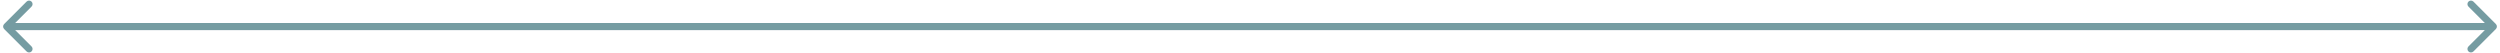
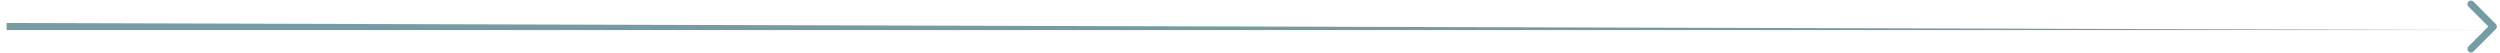
<svg xmlns="http://www.w3.org/2000/svg" width="754" height="16" viewBox="0 0 754 16" fill="none">
-   <path d="M752.751 8.751C753.166 8.336 753.166 7.664 752.751 7.249L745.991 0.488C745.576 0.073 744.903 0.073 744.488 0.488C744.073 0.903 744.073 1.576 744.488 1.991L750.498 8L744.488 14.009C744.073 14.424 744.073 15.097 744.488 15.512C744.903 15.927 745.576 15.927 745.991 15.512L752.751 8.751ZM2 9.062L752 9.062V6.938L2 6.938L2 9.062Z" fill="#759CA2" />
-   <path d="M1.249 7.249C0.834 7.664 0.834 8.336 1.249 8.751L8.01 15.512C8.425 15.927 9.097 15.927 9.512 15.512C9.927 15.097 9.927 14.424 9.512 14.009L3.503 8L9.512 1.991C9.927 1.576 9.927 0.903 9.512 0.488C9.097 0.073 8.425 0.073 8.01 0.488L1.249 7.249ZM747.751 6.938L2 6.938V9.062L747.751 9.062V6.938Z" fill="#759CA2" />
+   <path d="M752.751 8.751C753.166 8.336 753.166 7.664 752.751 7.249L745.991 0.488C745.576 0.073 744.903 0.073 744.488 0.488C744.073 0.903 744.073 1.576 744.488 1.991L750.498 8L744.488 14.009C744.073 14.424 744.073 15.097 744.488 15.512C744.903 15.927 745.576 15.927 745.991 15.512L752.751 8.751ZM2 9.062L752 9.062L2 6.938L2 9.062Z" fill="#759CA2" />
</svg>